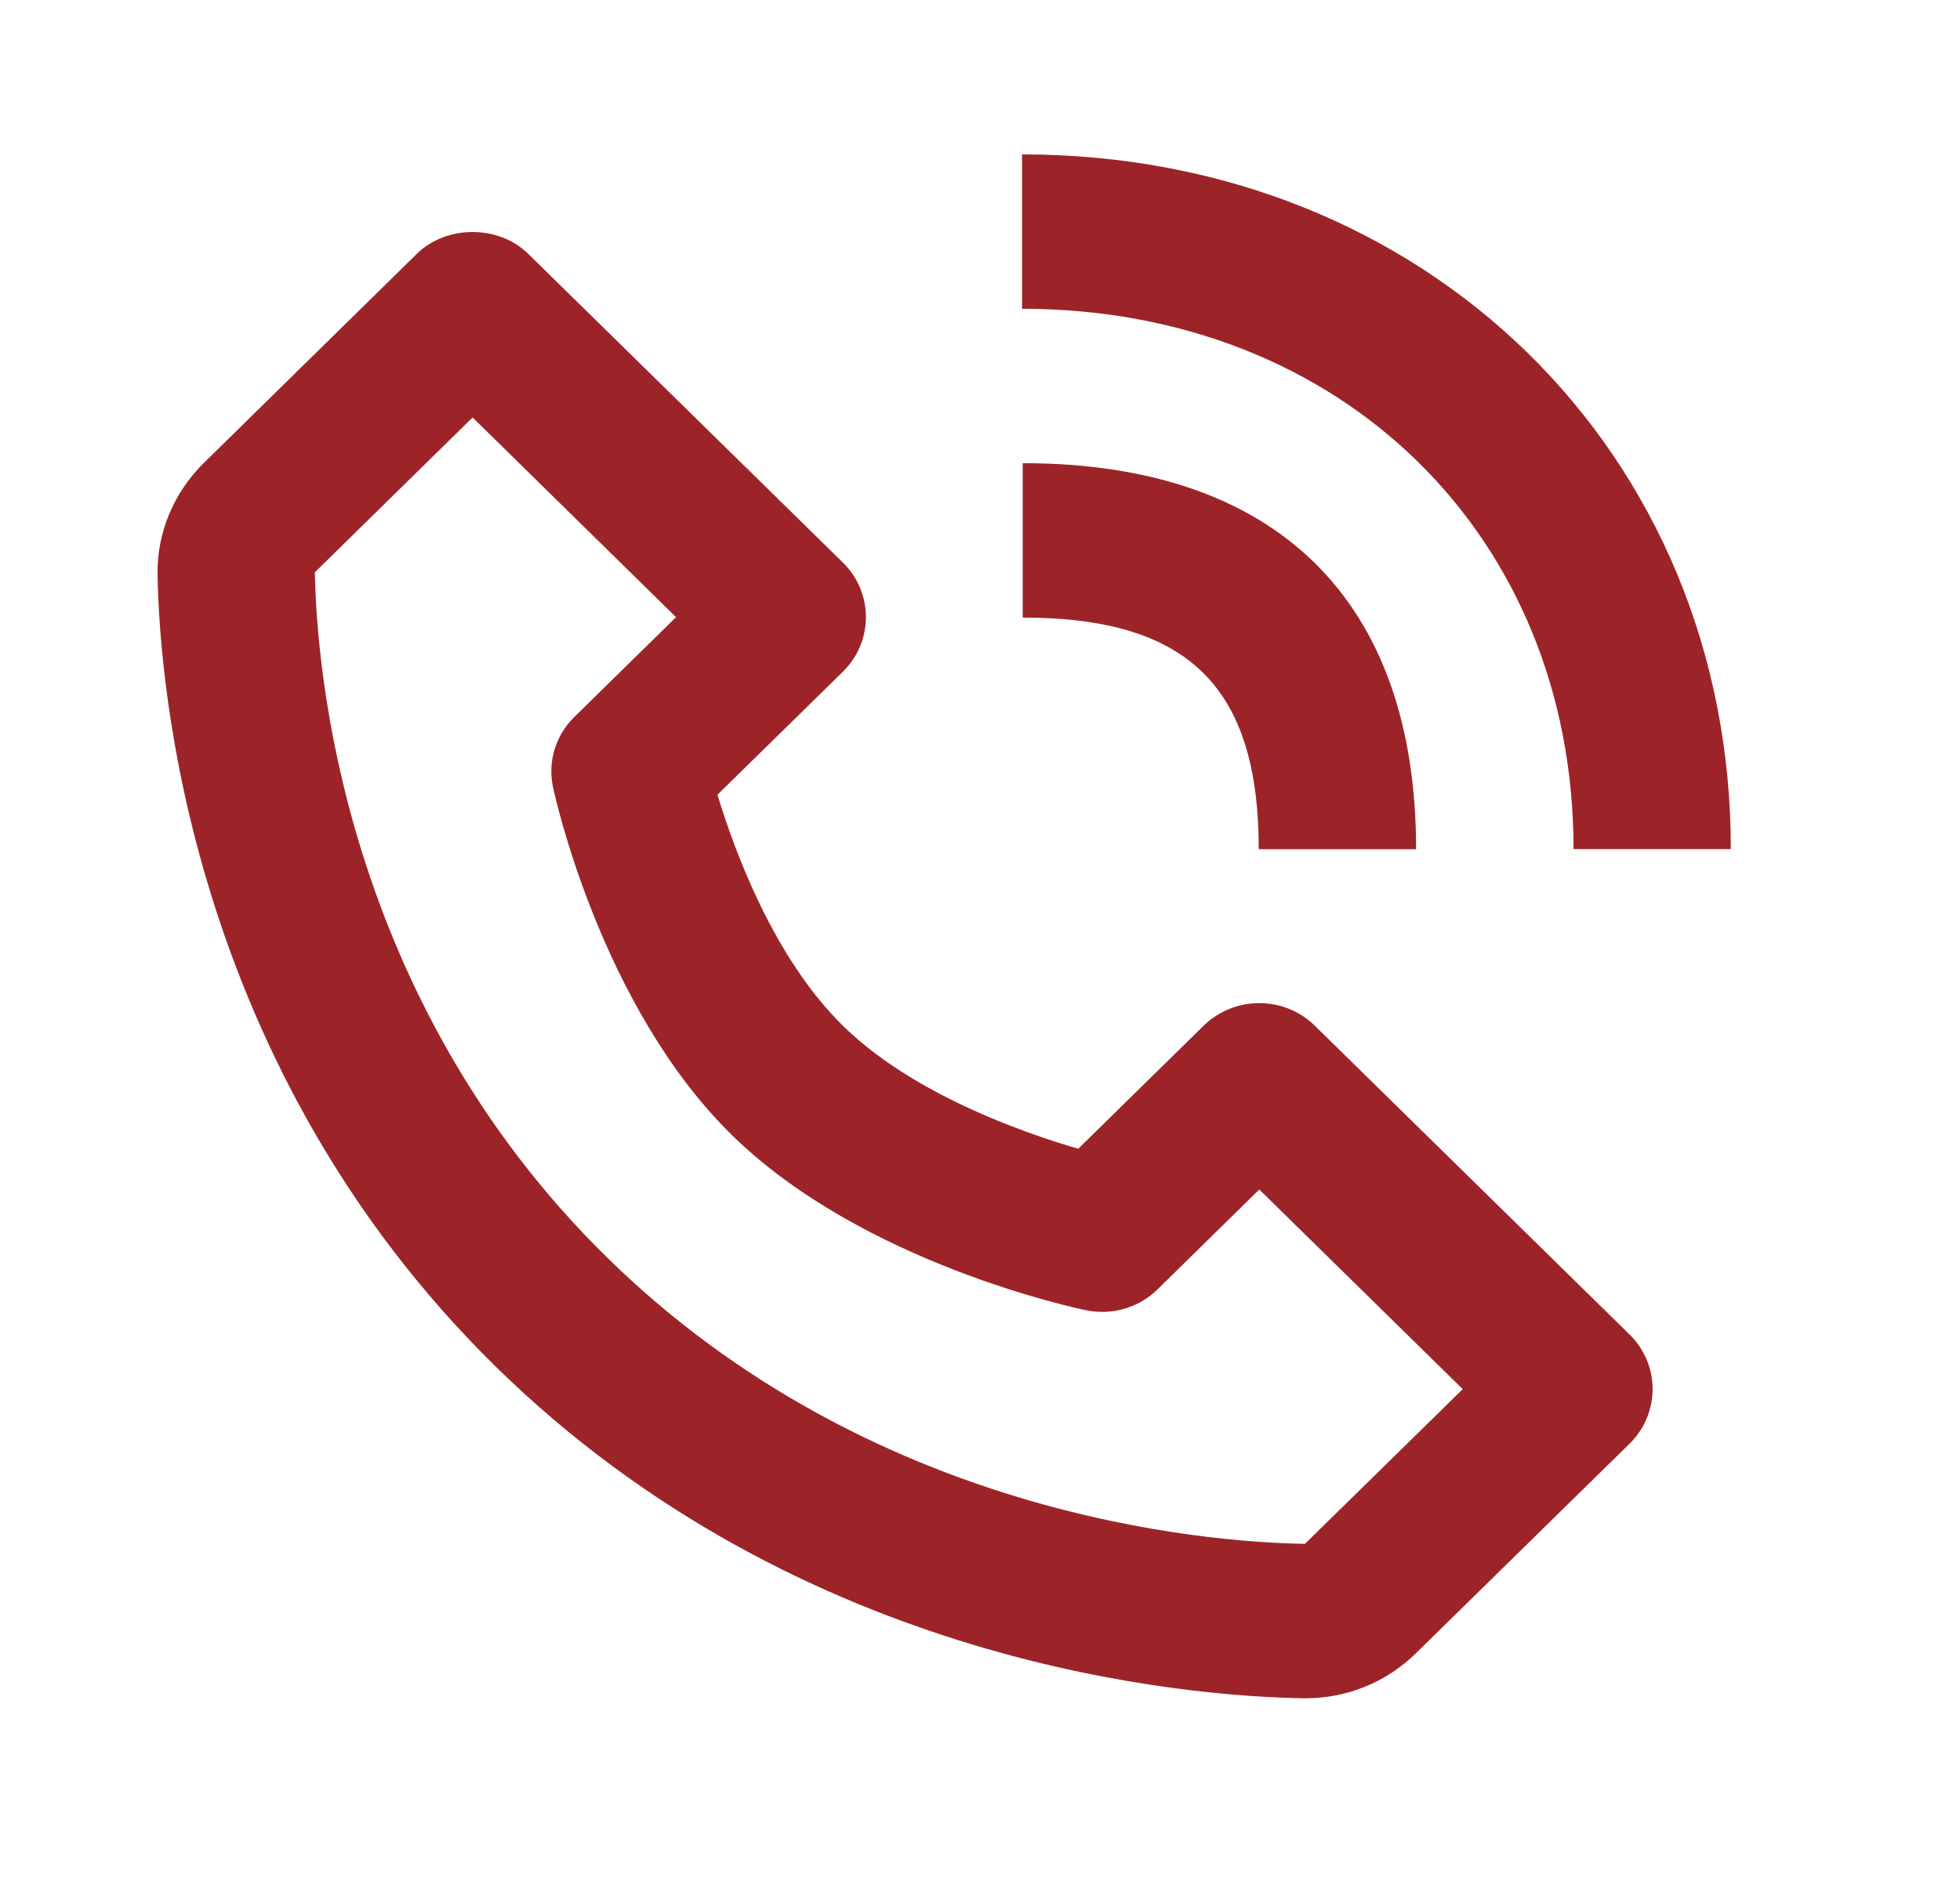
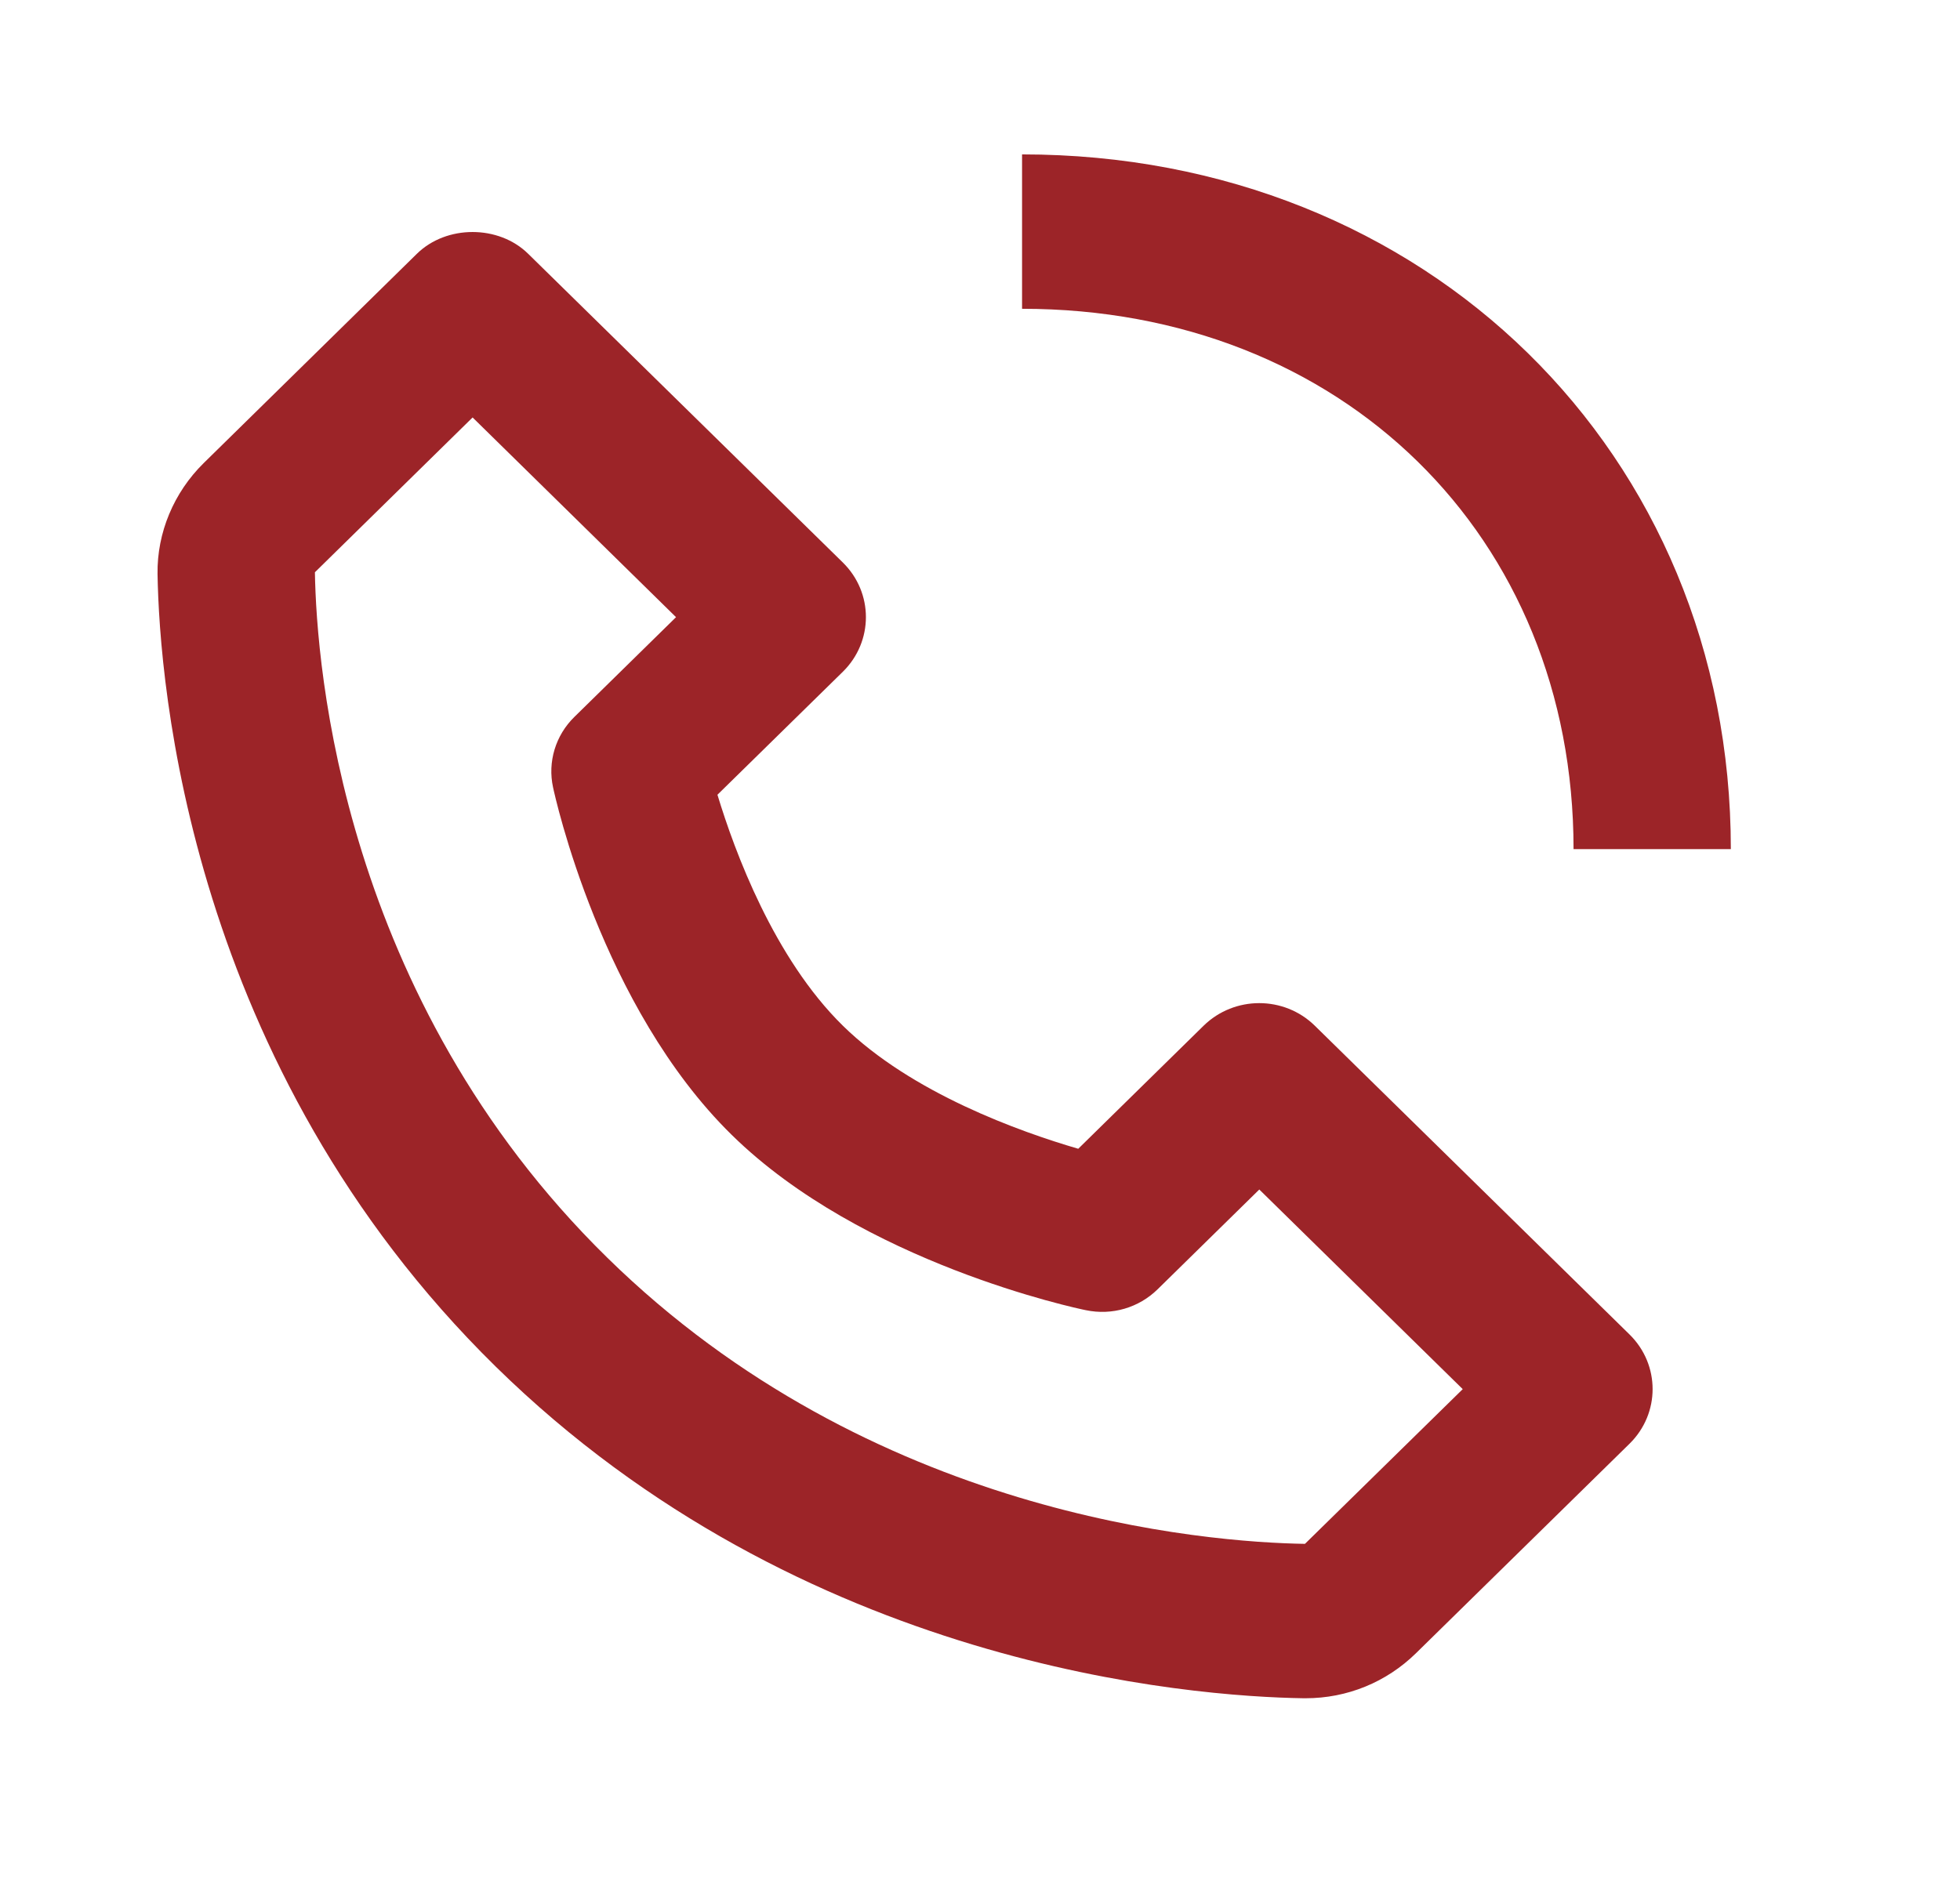
<svg xmlns="http://www.w3.org/2000/svg" width="24" height="23" viewBox="0 0 24 23" fill="none">
  <path d="M15.961 20.8C15.966 20.8 15.983 20.8 15.988 20.8C16.496 20.8 16.977 20.604 17.341 20.246L19.954 17.682C20.33 17.312 20.33 16.715 19.954 16.345L16.1 12.563C15.724 12.194 15.115 12.194 14.738 12.563L13.203 14.07C12.491 13.862 11.163 13.389 10.321 12.563C9.479 11.737 8.997 10.433 8.785 9.734L10.321 8.227C10.697 7.857 10.697 7.26 10.321 6.89L6.467 3.108C6.106 2.753 5.467 2.753 5.105 3.108L2.494 5.672C2.128 6.032 1.922 6.525 1.929 7.029C1.952 8.375 2.315 13.052 6.07 16.738C9.825 20.423 14.589 20.779 15.961 20.8ZM5.787 5.113L8.278 7.559L7.033 8.781C6.803 9.006 6.704 9.331 6.772 9.643C6.795 9.752 7.36 12.331 8.96 13.9C10.559 15.47 13.185 16.025 13.296 16.047C13.617 16.114 13.945 16.017 14.175 15.791L15.42 14.569L17.911 17.014L15.979 18.909C14.777 18.89 10.664 18.573 7.432 15.4C4.189 12.217 3.875 8.166 3.856 7.009L5.787 5.113ZM19.268 10.4H21.194C21.194 5.549 17.463 1.891 12.515 1.891V3.782C16.428 3.782 19.268 6.565 19.268 10.4Z" fill="#9C2428" />
-   <path d="M12.523 7.564C14.549 7.564 15.413 8.412 15.413 10.401H17.34C17.34 7.351 15.63 5.673 12.523 5.673V7.564Z" fill="#9C2428" />
</svg>